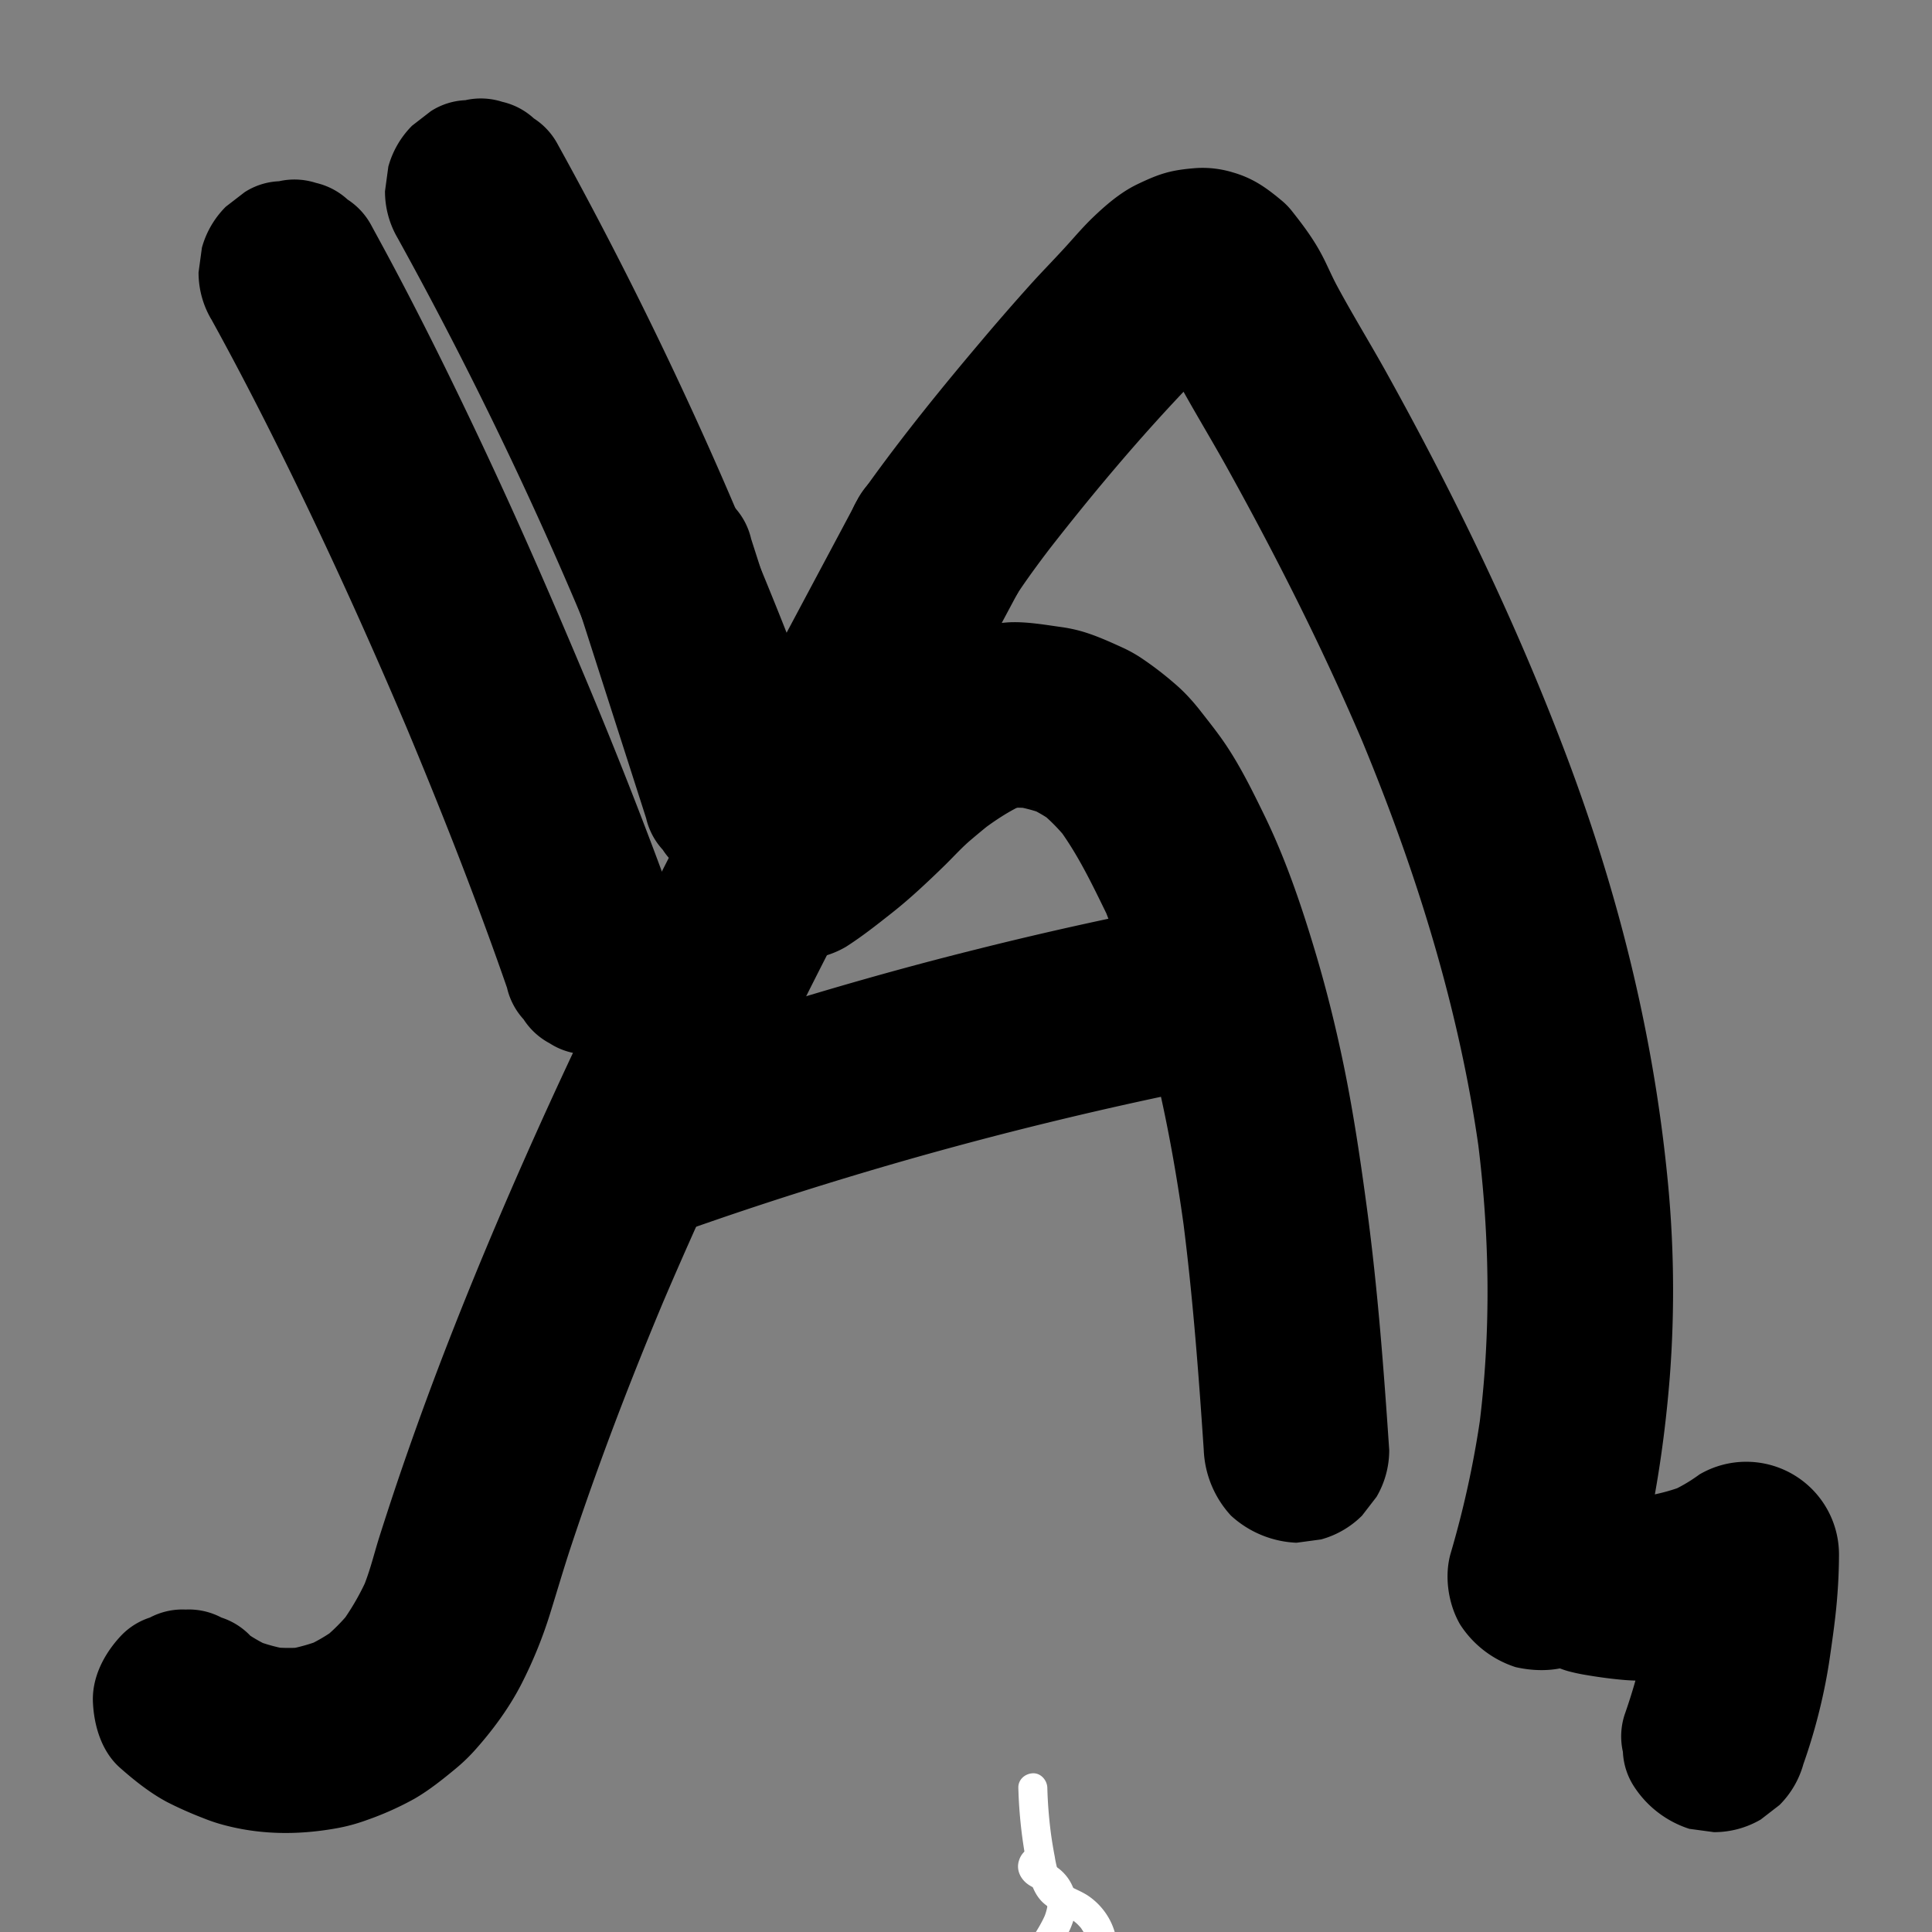
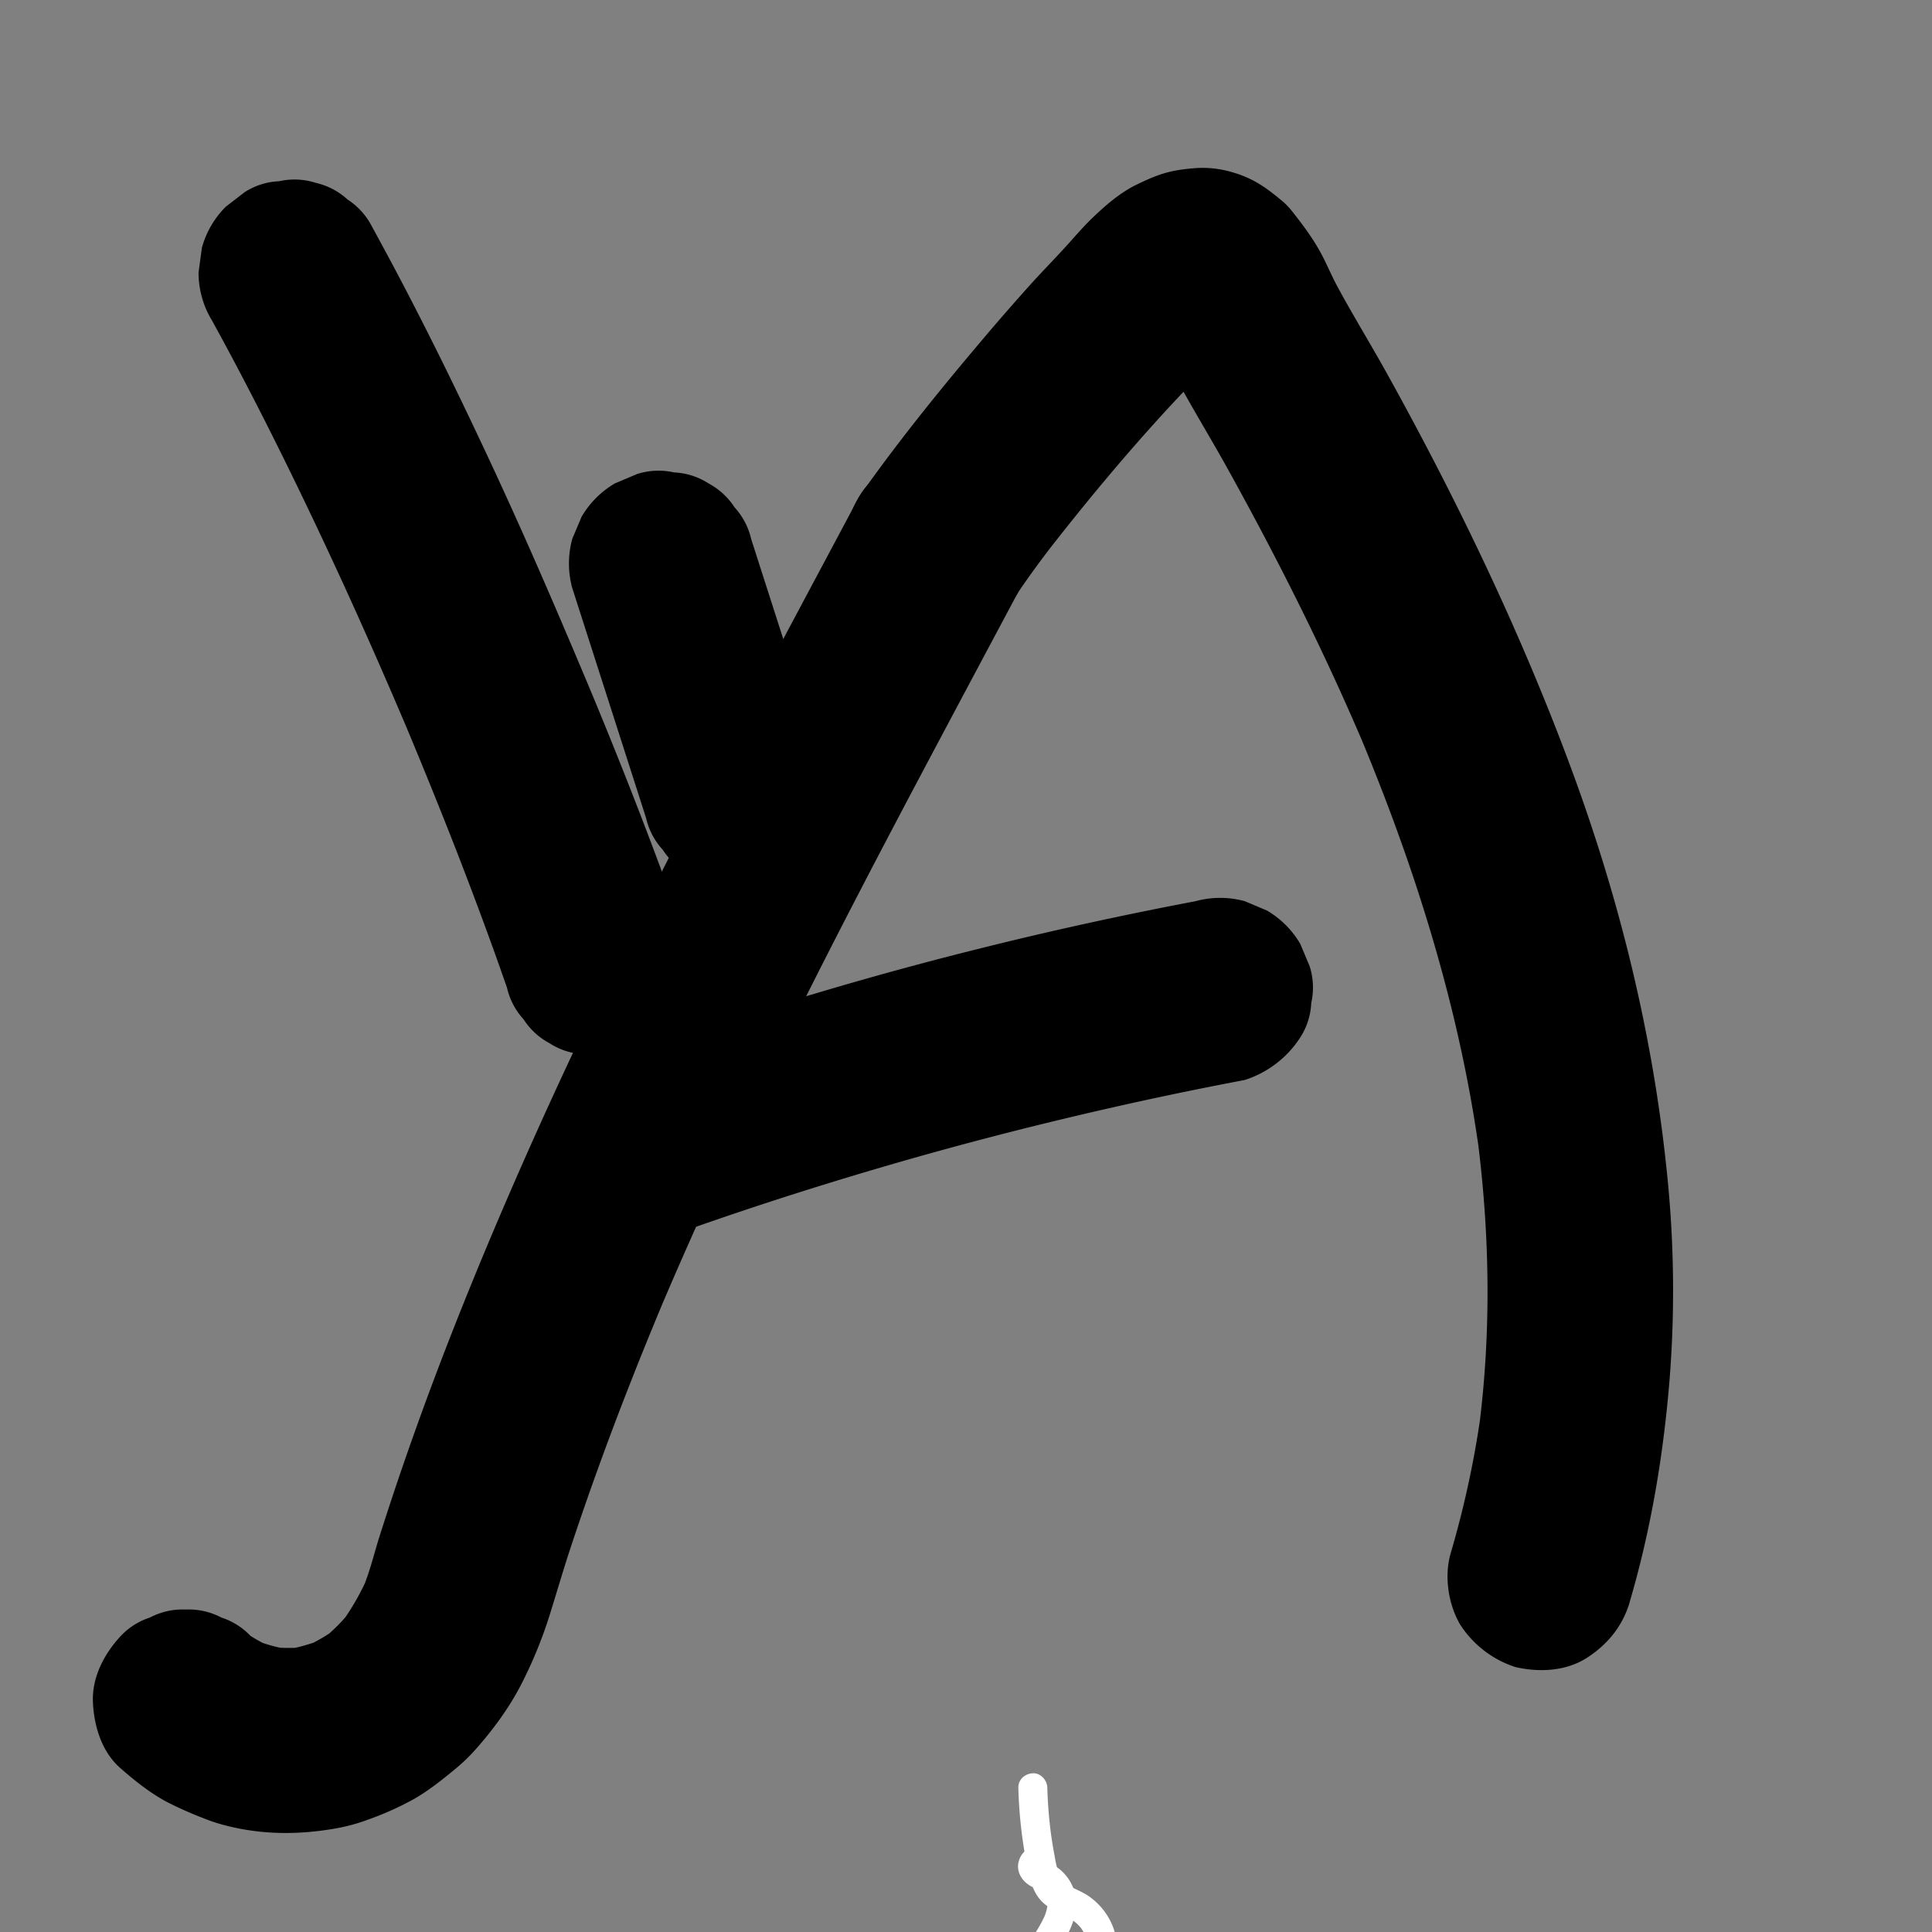
<svg xmlns="http://www.w3.org/2000/svg" id="Слой_1" data-name="Слой 1" viewBox="0 0 1000 1000">
  <rect x="0" y="0" width="1000" height="1000" fill="#808080" stroke="none" />
  <defs>
    <style>.cls-1{fill:#fff;}</style>
  </defs>
  <path class="cls-1" d="M535.8,1145.76l19.65-23a7.75,7.75,0,0,0,1.93-7.29,7.49,7.49,0,0,0-5.24-5.24,148.7,148.7,0,0,1-22.67-7.42l1.79.76A140.81,140.81,0,0,1,511,1093q-4.65-3-9.05-6.28l.56.43c-.22-.16-.43-.33-.64-.5s-.63-.5-.95-.75c-.73-.59-1.46-1.18-2.18-1.79q-2.13-1.8-4.19-3.7l-5.31,12.81a120.46,120.46,0,0,0,19-1.26c5.79-.87,11.73-2.52,16.74-5.62,5.55-3.43,10.31-8.94,11.45-15.53a22.92,22.92,0,0,0-.68-11.27,34.16,34.16,0,0,0-6-10.56,46,46,0,0,0-8.84-8.23c-1.48-1.1-3-2-4.61-3-.33-.2-.64-.43-1-.63-.63-.45-.43-.29.6.49a6.57,6.57,0,0,1-.57-.48c-.26-.24-.48-.55-.74-.77.78,1.08,1,1.3.58.67a4.85,4.85,0,0,1-.29-.61l.75,1.79a7.13,7.13,0,0,1-.23-.88l.27,2a4.77,4.77,0,0,1,0-1.07l-.27,2a4.91,4.91,0,0,1,.35-1.26l-.76,1.79c.12-.25.25-.48.38-.71.58-1.06-1.34,1.49-.47.61.44-.45.9-.85,1.36-1.28-1.65,1.55-1,.76-.45.38l.87-.57c.7-.44,1.42-.84,2.15-1.24a74.24,74.24,0,0,0,8-4.52,66.26,66.26,0,0,0,15.35-15.77c1.87-2.58,3.61-5.26,5.33-7.95a101,101,0,0,0,5.41-9.13c3.47-7,5.61-15.12,2.84-22.71a23.28,23.28,0,0,0-8.23-11.09,26,26,0,0,0-4.62-2.56c-.81-.37-1.57-.8-2.35-1.24-1.2-.67,1.28,1.3.38.3-1.25-1.38.66,1.17.19.27l.76,1.79a5.11,5.11,0,0,1-.23-.76l.27,2a5.21,5.21,0,0,1,0-.79l-.26,2a4.8,4.8,0,0,1,.26-1l-.76,1.8c.16-.35.86-1.34,0-.15-.5.6-.58.72-.23.38-1.21.85-1.5,1.1-.87.74l-1.79.76a3.71,3.71,0,0,1,.74-.22l-2,.27a2.44,2.44,0,0,1,.54,0l-2-.27a2.62,2.62,0,0,1,.57.12c3.79,1,8.32-1.25,9.23-5.24a7.63,7.63,0,0,0-5.24-9.22,10.51,10.51,0,0,0-12.64,7.06c-1.61,4.65.47,9.3,4.2,12.18,2.38,1.84,5.24,2.73,7.74,4.37,1,.67-1.17-1-.52-.41.22.2.45.39.66.59s.5.49.74.75c.45.5.83,1.35-.29-.46a25.36,25.36,0,0,1,1.84,3.25l-.76-1.79a17.51,17.51,0,0,1,1.11,4.22l-.26-2a18.64,18.64,0,0,1,0,4.66l.27-2a27.7,27.7,0,0,1-1.8,6.26l.75-1.79c-2.6,6.13-6.54,11.83-10.3,17.3-.8,1.16-1.62,2.32-2.47,3.45-.32.42-1.26,1.5.23-.29-.24.29-.47.6-.72.9-.56.71-1.14,1.4-1.74,2.08a63.92,63.92,0,0,1-6.44,6.2c1.94-1.67-.18.12-.71.48s-1.34.89-2,1.31c-1.31.79-2.67,1.46-4,2.16a32.27,32.27,0,0,0-8.13,5.43,12.52,12.52,0,0,0-3.61,12.24c1.24,4.42,4.91,7.16,8.63,9.45.78.48,1.56,1,2.32,1.49l1,.69.64.48c-1-.77-1.18-.91-.58-.43a41.34,41.34,0,0,1,3.79,3.46c.63.65,1.21,1.34,1.8,2,.33.38.71,1.09-.47-.62.29.41.6.8.88,1.22a24.14,24.14,0,0,1,2.43,4.43l-.75-1.79a18.55,18.55,0,0,1,1.19,4.27l-.26-2a15.67,15.67,0,0,1,0,4l.27-2a15.25,15.25,0,0,1-1,3.62l.76-1.8a16.59,16.59,0,0,1-.86,1.68,14.53,14.53,0,0,0-1,1.44c.14-.33,1.32-1.62.45-.62l-.48.54q-.6.63-1.26,1.2l-.56.47c1.8-1.62,1.09-.82.58-.46s-1,.68-1.51,1a30.22,30.22,0,0,1-3.31,1.68l1.79-.76a49.28,49.28,0,0,1-12.43,3.18l2-.27a114.37,114.37,0,0,1-15.92.84,7.54,7.54,0,0,0-5.3,12.8A143.18,143.18,0,0,0,533,1120.21a148.29,148.29,0,0,0,15.17,4.5l-3.31-12.53-19.65,23a8,8,0,0,0-2.19,5.3,7.6,7.6,0,0,0,2.19,5.3c2.8,2.57,7.89,3.19,10.61,0Z" />
  <path class="cls-1" d="M571.34,1131.84a26,26,0,0,0-1.05-13.35,41.58,41.58,0,0,0-7.08-11.94c-4.91-6-11.35-10.48-17.28-15.37-1.63-1.34-3.23-2.72-4.77-4.17-.79-.74-1.56-1.5-2.3-2.28a7.7,7.7,0,0,1-1.15-1.28s.87,1.37.55.67c-.14-.31-.34-.59-.48-.9l.75,1.79a6.4,6.4,0,0,1-.31-1.14l.27,2a5.9,5.9,0,0,1,0-.94l-.26,2a4.28,4.28,0,0,1,.23-.85l-.76,1.79c.43-.93.8-.49-.6.59a6,6,0,0,0,.57-.56c.39-.41-1.89,1.28-.61.54a10.38,10.38,0,0,1,.94-.48l-1.79.76a17,17,0,0,1,4.38-1.11l-2,.27a50.77,50.77,0,0,1,10.31.24q6.87.54,13.77.69a184.46,184.46,0,0,0,28.1-1.12,15.79,15.79,0,0,0,6.75-2.14,10.36,10.36,0,0,0,4.92-10c-.78-5.82-5.6-9.1-10-12.32-6-4.39-12.3-8.24-18.34-12.52-.85-.6-1.7-1.21-2.54-1.83l-1.24-.94c-.64-.48.85.65.75.58-.26-.18-.5-.4-.75-.6-1.54-1.23-3-2.51-4.47-3.86a52.48,52.48,0,0,1-4.11-4.33l-.81-1c-.57-.7,1,1.37.5.64l-.44-.6a18.39,18.39,0,0,1-1.79-3l.76,1.79a8.58,8.58,0,0,1-.56-2l.27,2a6.42,6.42,0,0,1,0-1.16l-.27,2a3.75,3.75,0,0,1,.19-.75l-.75,1.79c.07-.17.2-.37.26-.55.2-.67-.48.81-.65.78a3.45,3.45,0,0,0,.39-.38c.43-.5-.73.66-.8.6s2-1.15,2.18-1.25a30.32,30.32,0,0,0,3.61-2.21,32.72,32.72,0,0,0,6.79-6.29A36.81,36.81,0,0,0,576,1021a33.68,33.68,0,0,0,2-8.7c1.45-12.21-4.66-24.17-14.7-31-3.06-2.06-6.53-3.37-9.76-5.12-.81-.44-1.61-.91-2.38-1.43-.16-.11-.31-.23-.48-.34-.75-.48,1.25,1.06.6.47-.39-.35-.79-.68-1.15-1-.2-.19-.94-.79-1-1.06s1,1.4.57.72c-.13-.23-.3-.44-.44-.66A20.2,20.2,0,0,1,548,970.2l.75,1.79a58.14,58.14,0,0,1-2.81-11q-1.25-6.44-2.12-13l.27,2a231.07,231.07,0,0,1-2-24.64c-.1-3.92-3.38-7.69-7.5-7.5s-7.61,3.3-7.5,7.5a240.74,240.74,0,0,0,4.82,42c1.32,6.47,3.17,13.23,8.32,17.78a36.63,36.63,0,0,0,8.46,5.4,55.13,55.13,0,0,1,7,3.74l.64.45c1.16.84-.42-.13-.53-.42.14.37,1.06.88,1.39,1.19a30.24,30.24,0,0,1,2.46,2.6c.78.92-1-1.44-.54-.71.19.28.4.55.59.83.33.48.64,1,.94,1.46a26.81,26.81,0,0,1,1.54,3.08l-.76-1.79a26.92,26.92,0,0,1,1.78,6.55l-.27-2a27.27,27.27,0,0,1,0,7l.27-2a27.56,27.56,0,0,1-1.77,6.56l.75-1.79a26.49,26.49,0,0,1-1.39,2.83c-.28.51-.59,1-.91,1.48s-1.81,2.26,0,.14c-.7.83-1.39,1.66-2.18,2.43q-.54.52-1.11,1l-.7.59c-1,.81,1.68-1.2.41-.33-2.58,1.78-5.54,3-7.88,5.08-4.55,4.12-4.45,10.44-1.76,15.53a39.48,39.48,0,0,0,6,7.89,62.41,62.41,0,0,0,6.35,5.92c5,4.06,10.27,7.64,15.61,11.18,2.76,1.83,5.52,3.66,8.23,5.57.69.49,1.39,1,2.07,1.5.52.38,2.85,2.25.82.59.63.51,1.28,1,1.87,1.54.23.22.59.76.87.89-.73-1-.89-1.18-.46-.55a4.12,4.12,0,0,1,.34.66l-.75-1.79a4.49,4.49,0,0,1,.26,1l-.27-2a2.57,2.57,0,0,1,0,.68l.26-2a2.28,2.28,0,0,1-.23.68l.76-1.79c-.38.63-.15.37.67-.81-.38.35-.27.28.31-.2,1.14-.9,0-.13-.32,0l1.79-.76a12.89,12.89,0,0,1-3,.73l2-.27a192,192,0,0,1-25.38,1q-6.4-.09-12.79-.52c-3.57-.24-7.16-.8-10.73-.64a26.58,26.58,0,0,0-10.93,2.56,11.58,11.58,0,0,0-6.47,10.52c.26,5.43,4.25,9.33,8,12.76,2.87,2.62,5.94,5,9,7.44a99.57,99.57,0,0,1,9.54,8.34c.75.77,1.47,1.56,2.16,2.38a10.36,10.36,0,0,1,.94,1.16c0,.07-1-1.35-.53-.68.2.29.41.57.61.85a30.66,30.66,0,0,1,3,5.36l-.76-1.8a22,22,0,0,1,1.49,5.27l-.27-2a18.4,18.4,0,0,1,0,4.63l.26-2-.06.38a8.22,8.22,0,0,0,.76,5.78,7.49,7.49,0,0,0,10.26,2.69c1.54-1,3.15-2.59,3.45-4.48Z" />
  <path d="M618.8,466.46q-28.57,5.42-57,11.66t-56.5,13.29q-28.06,7-55.92,14.88t-55.54,16.55q-27.44,8.61-54.59,18l-6.67,2.33a36.15,36.15,0,0,0-16.33,8.59,36.27,36.27,0,0,0-12.36,13.47,35.57,35.57,0,0,0-5.69,17.84,36.35,36.35,0,0,0,.85,19.14l4.84,11.47a48.33,48.33,0,0,0,17.22,17.22l11.47,4.84a48.46,48.46,0,0,0,25.52,0q27.11-9.53,54.49-18.23t55.2-16.67q27.81-7.95,55.85-15.09,28.25-7.18,56.69-13.55t56.93-11.86l7.05-1.35A53.64,53.64,0,0,0,673,537a35.72,35.72,0,0,0,5.7-17.85,36.45,36.45,0,0,0-.86-19.14L673,488.52a48.17,48.17,0,0,0-17.22-17.22l-11.47-4.84a48.26,48.26,0,0,0-25.52,0Z" />
  <path d="M444,258.36c-19.16,36-38.43,71.94-57.46,108s-37.87,72.34-56.11,108.86-35.89,73.29-52.61,110.51c-18.24,40.62-35.54,81.7-51.35,123.33q-10.9,28.76-20.78,57.89-4.87,14.46-9.48,29c-2.11,6.7-3.79,13.51-6.12,20.14-1.12,3.2-2.35,6.35-3.66,9.48l4.84-11.47a129,129,0,0,1-16,27.87l7.5-9.72a97.39,97.39,0,0,1-17,17.15l9.71-7.51a88,88,0,0,1-19,11.08l11.47-4.84a95.91,95.91,0,0,1-21.54,6L159,852.44a85.41,85.41,0,0,1-20.4-.16L151.38,854a86.25,86.25,0,0,1-21.71-6l11.47,4.84a81.07,81.07,0,0,1-17-10l9.72,7.5c-1.31-1-2.58-2.08-3.82-3.18a36,36,0,0,0-15.45-9.92,36.08,36.08,0,0,0-18.49-4.14,36.14,36.14,0,0,0-18.5,4.14,35.86,35.86,0,0,0-15.44,9.92c-8.4,9.15-14.63,21.16-14.06,33.94.55,12.26,4.53,25.56,14.06,33.94,7.43,6.55,15.51,13,24.29,17.68A193.55,193.55,0,0,0,105.06,941a89.16,89.16,0,0,0,8.81,3.07c19.75,5.65,39.73,5.87,59.78,2.34a93,93,0,0,0,16.08-4.3,158.81,158.81,0,0,0,24.75-11.06c7.68-4.44,14.75-10.11,21.55-15.75a92.28,92.28,0,0,0,10.37-10.08c8.85-10,17-21.07,23.19-33a229.54,229.54,0,0,0,15-36.57c3.7-11.85,7.15-23.75,11.06-35.53q6.8-20.48,14.15-40.75c10.95-30.24,22.79-60.16,35.28-89.79L340.25,681c21.16-50.1,44.24-99.37,68.41-148.09s49.45-97,75-145.05q21.56-40.58,43.2-81.08c6-11.27,8.28-24.49,4.84-37a36.17,36.17,0,0,0-8.59-16.32,36.27,36.27,0,0,0-13.47-12.36c-11.14-5.89-24.63-8.84-37-4.84-11.64,3.77-22.78,11-28.69,22.06Z" />
  <path d="M843.47,829.35c11.15-37.83,17.65-77.07,20.79-116.36a586.51,586.51,0,0,0-1.45-105.92c-7.54-74.07-25.65-146-51.91-215.6-26-69-58.2-135.53-94-199.93C708.77,177,700,162.72,692.07,148c-2.45-4.55-4.49-9.32-6.8-13.95-4.49-9-9.9-16.37-16.18-24.31a36.69,36.69,0,0,0-5.12-5.45c-8.33-7-15.23-12-25.93-15.08A53.86,53.86,0,0,0,619,87c-12.9,1-18.72,2.8-30.37,8.4-8.76,4.21-16.52,10.94-23.48,17.66-4.11,4-7.84,8.27-11.63,12.51-6.65,7.44-13.7,14.51-20.37,21.93Q520,162.13,507.34,177.17c-19,22.45-37.62,45.38-54.95,69.17-2.73,3.74-5.4,7.52-8,11.37a35.72,35.72,0,0,0-5.7,17.85,36.35,36.35,0,0,0,.86,19.14c3.07,11.13,11.67,23.2,22.06,28.69,11.14,5.88,24.63,8.83,37,4.83l11.46-4.83a48.33,48.33,0,0,0,17.22-17.22c6-8.91,12.4-17.47,18.94-25.95l-7.51,9.71c24.87-32.17,51.16-63.67,79.41-92.94,6.93-7.18,13-15.08,20.91-21.31l-9.72,7.5a41.88,41.88,0,0,1,8.5-5.21l-11.47,4.84a24.07,24.07,0,0,1,5.06-1.48L618.67,183a17.75,17.75,0,0,1,4.31,0l-12.76-1.72a15.84,15.84,0,0,1,3.17.87l-11.47-4.84a18.22,18.22,0,0,1,3.35,2l-9.72-7.5a33.46,33.46,0,0,1,5.66,5.87L593.7,168c6.62,8.83,10.39,19.17,15.61,28.79,8.12,14.95,17,29.49,25.3,44.36,16.86,30.36,32.95,61.16,47.9,92.51q12.76,26.76,24.34,54.06L702,376.21c23.41,55.51,42.91,112.91,55.28,171.94q5.36,25.49,8.83,51.31l-1.71-12.76c6.78,51.16,7.65,103.06.87,154.27L767,728.21a506.9,506.9,0,0,1-16.09,75.62c-3.48,11.82-1.34,26.43,4.84,37a53.64,53.64,0,0,0,28.69,22.06c12.28,2.8,26.08,2.19,37-4.84,10.63-6.85,18.43-16.37,22.06-28.69Z" />
-   <path d="M719.06,750.54c-2.81-41.6-5.94-83.2-11.46-124.55-3.33-24.92-7-49.77-12.06-74.41-4.27-20.72-9.4-41.28-15.55-61.53-7-23.22-15.07-46.61-25.74-68.43-5.94-12.16-11.94-24.36-19.45-35.66-4.06-6.11-8.65-11.84-13.16-17.62-2.11-2.72-4.33-5.36-6.69-7.87a84.47,84.47,0,0,0-7.45-7.08,172.39,172.39,0,0,0-17.44-13.24,70.87,70.87,0,0,0-9-4.94c-6.79-3.1-13.8-6.28-21-8.38A79.12,79.12,0,0,0,549,324.52c-7.94-1.11-16.1-2.52-24.19-2.48-5.88,0-12.49,1.26-17.9,2.14a45,45,0,0,0-5.74,1.3,133.07,133.07,0,0,0-22.76,9.45c-11.43,5.84-21.48,14.07-31.54,21.91-3.32,2.59-6.56,5.25-9.78,8-3.58,3-6.86,6.24-10.17,9.54-7.44,7.4-15,14.74-22.84,21.68-3.81,3.36-7.71,6.62-11.73,9.74l9.71-7.51c-4.08,3.15-8.27,6.14-12.63,8.9a36.26,36.26,0,0,0-13.46,12.37A43,43,0,0,0,366.48,455a35.8,35.8,0,0,0,5.69,17.85l7.51,9.71a48,48,0,0,0,21.18,12.35l12.76,1.71a47.86,47.86,0,0,0,24.23-6.55c8.28-5.27,16-11.4,23.69-17.46,4.84-3.81,9.51-7.84,14.06-12s9.25-8.62,13.76-13.05c4.34-4.26,8.48-8.89,13.13-12.82,4.32-3.66,8.68-7.28,13.16-10.75l-9.71,7.51c8-6.19,16.51-12,25.87-16l-11.47,4.84a52.07,52.07,0,0,1,12.57-3.66l-12.76,1.72a62.08,62.08,0,0,1,16.05.41l-12.76-1.71a74.9,74.9,0,0,1,18.89,5.08l-11.47-4.83a73.29,73.29,0,0,1,16,9.42l-9.72-7.51a95.75,95.75,0,0,1,16.63,17l-7.5-9.71c11.63,15.11,19.65,32.52,28,49.54l-4.84-11.47c17.62,43.67,29.77,89.29,37.92,135.63q3.38,19.2,5.94,38.54L611.6,626c4.31,32.23,7.16,64.62,9.54,97q1,13.76,1.92,27.52a53.35,53.35,0,0,0,14.06,33.94,53.43,53.43,0,0,0,33.94,14.06l12.76-1.72A47.94,47.94,0,0,0,705,784.48l7.5-9.72a47.71,47.71,0,0,0,6.56-24.22Z" />
-   <path d="M811.93,865.06c2.7.71,5.43,1.31,8.18,1.78,6.86,1.17,13.78,2.15,20.72,2.72a98.58,98.58,0,0,0,16.48,0c7-.58,13.87-1.57,20.74-2.71,2.76-.45,5.5-1,8.21-1.72,9.11-2.32,17.78-6.17,26.34-10a81.45,81.45,0,0,0,15.51-9l-72.23-41.45A289.24,289.24,0,0,1,853.3,842L855,829.22a296.71,296.71,0,0,1-14.13,58.39,36.35,36.35,0,0,0-.86,19.14,35.72,35.72,0,0,0,5.7,17.85,53.71,53.71,0,0,0,28.68,22l12.76,1.72a47.83,47.83,0,0,0,24.23-6.55l9.71-7.51a48,48,0,0,0,12.35-21.18,296,296,0,0,0,10.43-37.07q2-9.31,3.34-18.73c1.5-10.42,3-20.88,3.78-31.38q.84-10.62.87-21.29a48,48,0,0,0-48-48,47.81,47.81,0,0,0-24.22,6.56,83,83,0,0,1-16.94,9.65L874.18,768a98,98,0,0,1-24.83,6.71L862.11,773A99.79,99.79,0,0,1,836,773l12.76,1.72a93.07,93.07,0,0,1-11.35-2.28,36.35,36.35,0,0,0-19.14-.85,35.8,35.8,0,0,0-17.85,5.69A53.87,53.87,0,0,0,778.4,806l-1.71,12.76A47.86,47.86,0,0,0,783.24,843l7.51,9.71a48.06,48.06,0,0,0,21.18,12.35Z" />
-   <path d="M205.82,123.23q20.57,37.21,39.6,75.26,18.9,37.77,36.24,76.3,9.69,21.54,18.88,43.31l-4.84-11.47q19.65,46.58,36.92,94.1,4.85,13.35,9.5,26.77a36.21,36.21,0,0,0,8.59,16.32,36.26,36.26,0,0,0,13.47,12.36,35.72,35.72,0,0,0,17.85,5.7,36.35,36.35,0,0,0,19.14-.86l11.46-4.84A48,48,0,0,0,429.85,439l4.84-11.46a48.26,48.26,0,0,0,0-25.52q-11-31.64-23-62.88c-9.5-24.63-19.57-49-29.88-73.3Q368.59,234.66,354.33,204,340,173.12,324.65,142.76q-15.42-30.52-31.84-60.54l-4.1-7.45a36.15,36.15,0,0,0-12.36-13.46A36.08,36.08,0,0,0,260,52.71a36.35,36.35,0,0,0-19.14-.85A35.8,35.8,0,0,0,223,57.55l-9.71,7.51A48,48,0,0,0,201,86.24L199.27,99a47.86,47.86,0,0,0,6.55,24.23Z" />
  <path d="M109.33,165.18c14.29,25.89,27.78,52.22,40.78,78.78q21.18,43.32,40.71,87.41,11.1,25,21.74,50.21l-4.84-11.47q12.06,28.59,23.49,57.43Q242,454.74,252.06,482.2q5.31,14.49,10.37,29.07A36.17,36.17,0,0,0,271,527.6,36.32,36.32,0,0,0,284.49,540a35.7,35.7,0,0,0,17.85,5.69,36.35,36.35,0,0,0,19.14-.85L333,540a48.33,48.33,0,0,0,17.22-17.22L355,511.27a48.46,48.46,0,0,0,0-25.52c-7.81-22.51-16.1-44.85-24.71-67.07q-14.1-36.42-29.3-72.41c-12-28.44-24.19-56.77-36.95-84.86q-16.41-36.11-33.9-71.69c-10.88-22.09-22.12-44-33.9-65.63-1.33-2.46-2.68-4.91-4-7.36a36.27,36.27,0,0,0-12.36-13.47,36.15,36.15,0,0,0-16.33-8.59,36.35,36.35,0,0,0-19.14-.86,35.65,35.65,0,0,0-17.84,5.7l-9.72,7.5a47.94,47.94,0,0,0-12.34,21.18L102.77,141a47.74,47.74,0,0,0,6.56,24.23Z" />
  <path d="M296.22,304.42l29.85,93,8.37,26.1a36.08,36.08,0,0,0,8.6,16.32,36.26,36.26,0,0,0,13.46,12.37,35.8,35.8,0,0,0,17.85,5.69,36.35,36.35,0,0,0,19.14-.86L405,452.23A48.33,48.33,0,0,0,422.18,435L427,423.54A48.26,48.26,0,0,0,427,398l-29.85-93-8.37-26.1a36.16,36.16,0,0,0-8.59-16.32,36.36,36.36,0,0,0-13.47-12.37,35.7,35.7,0,0,0-17.85-5.69,36.35,36.35,0,0,0-19.14.85l-11.46,4.84a48.17,48.17,0,0,0-17.22,17.22l-4.84,11.47a48.26,48.26,0,0,0,0,25.52Z" />
</svg>